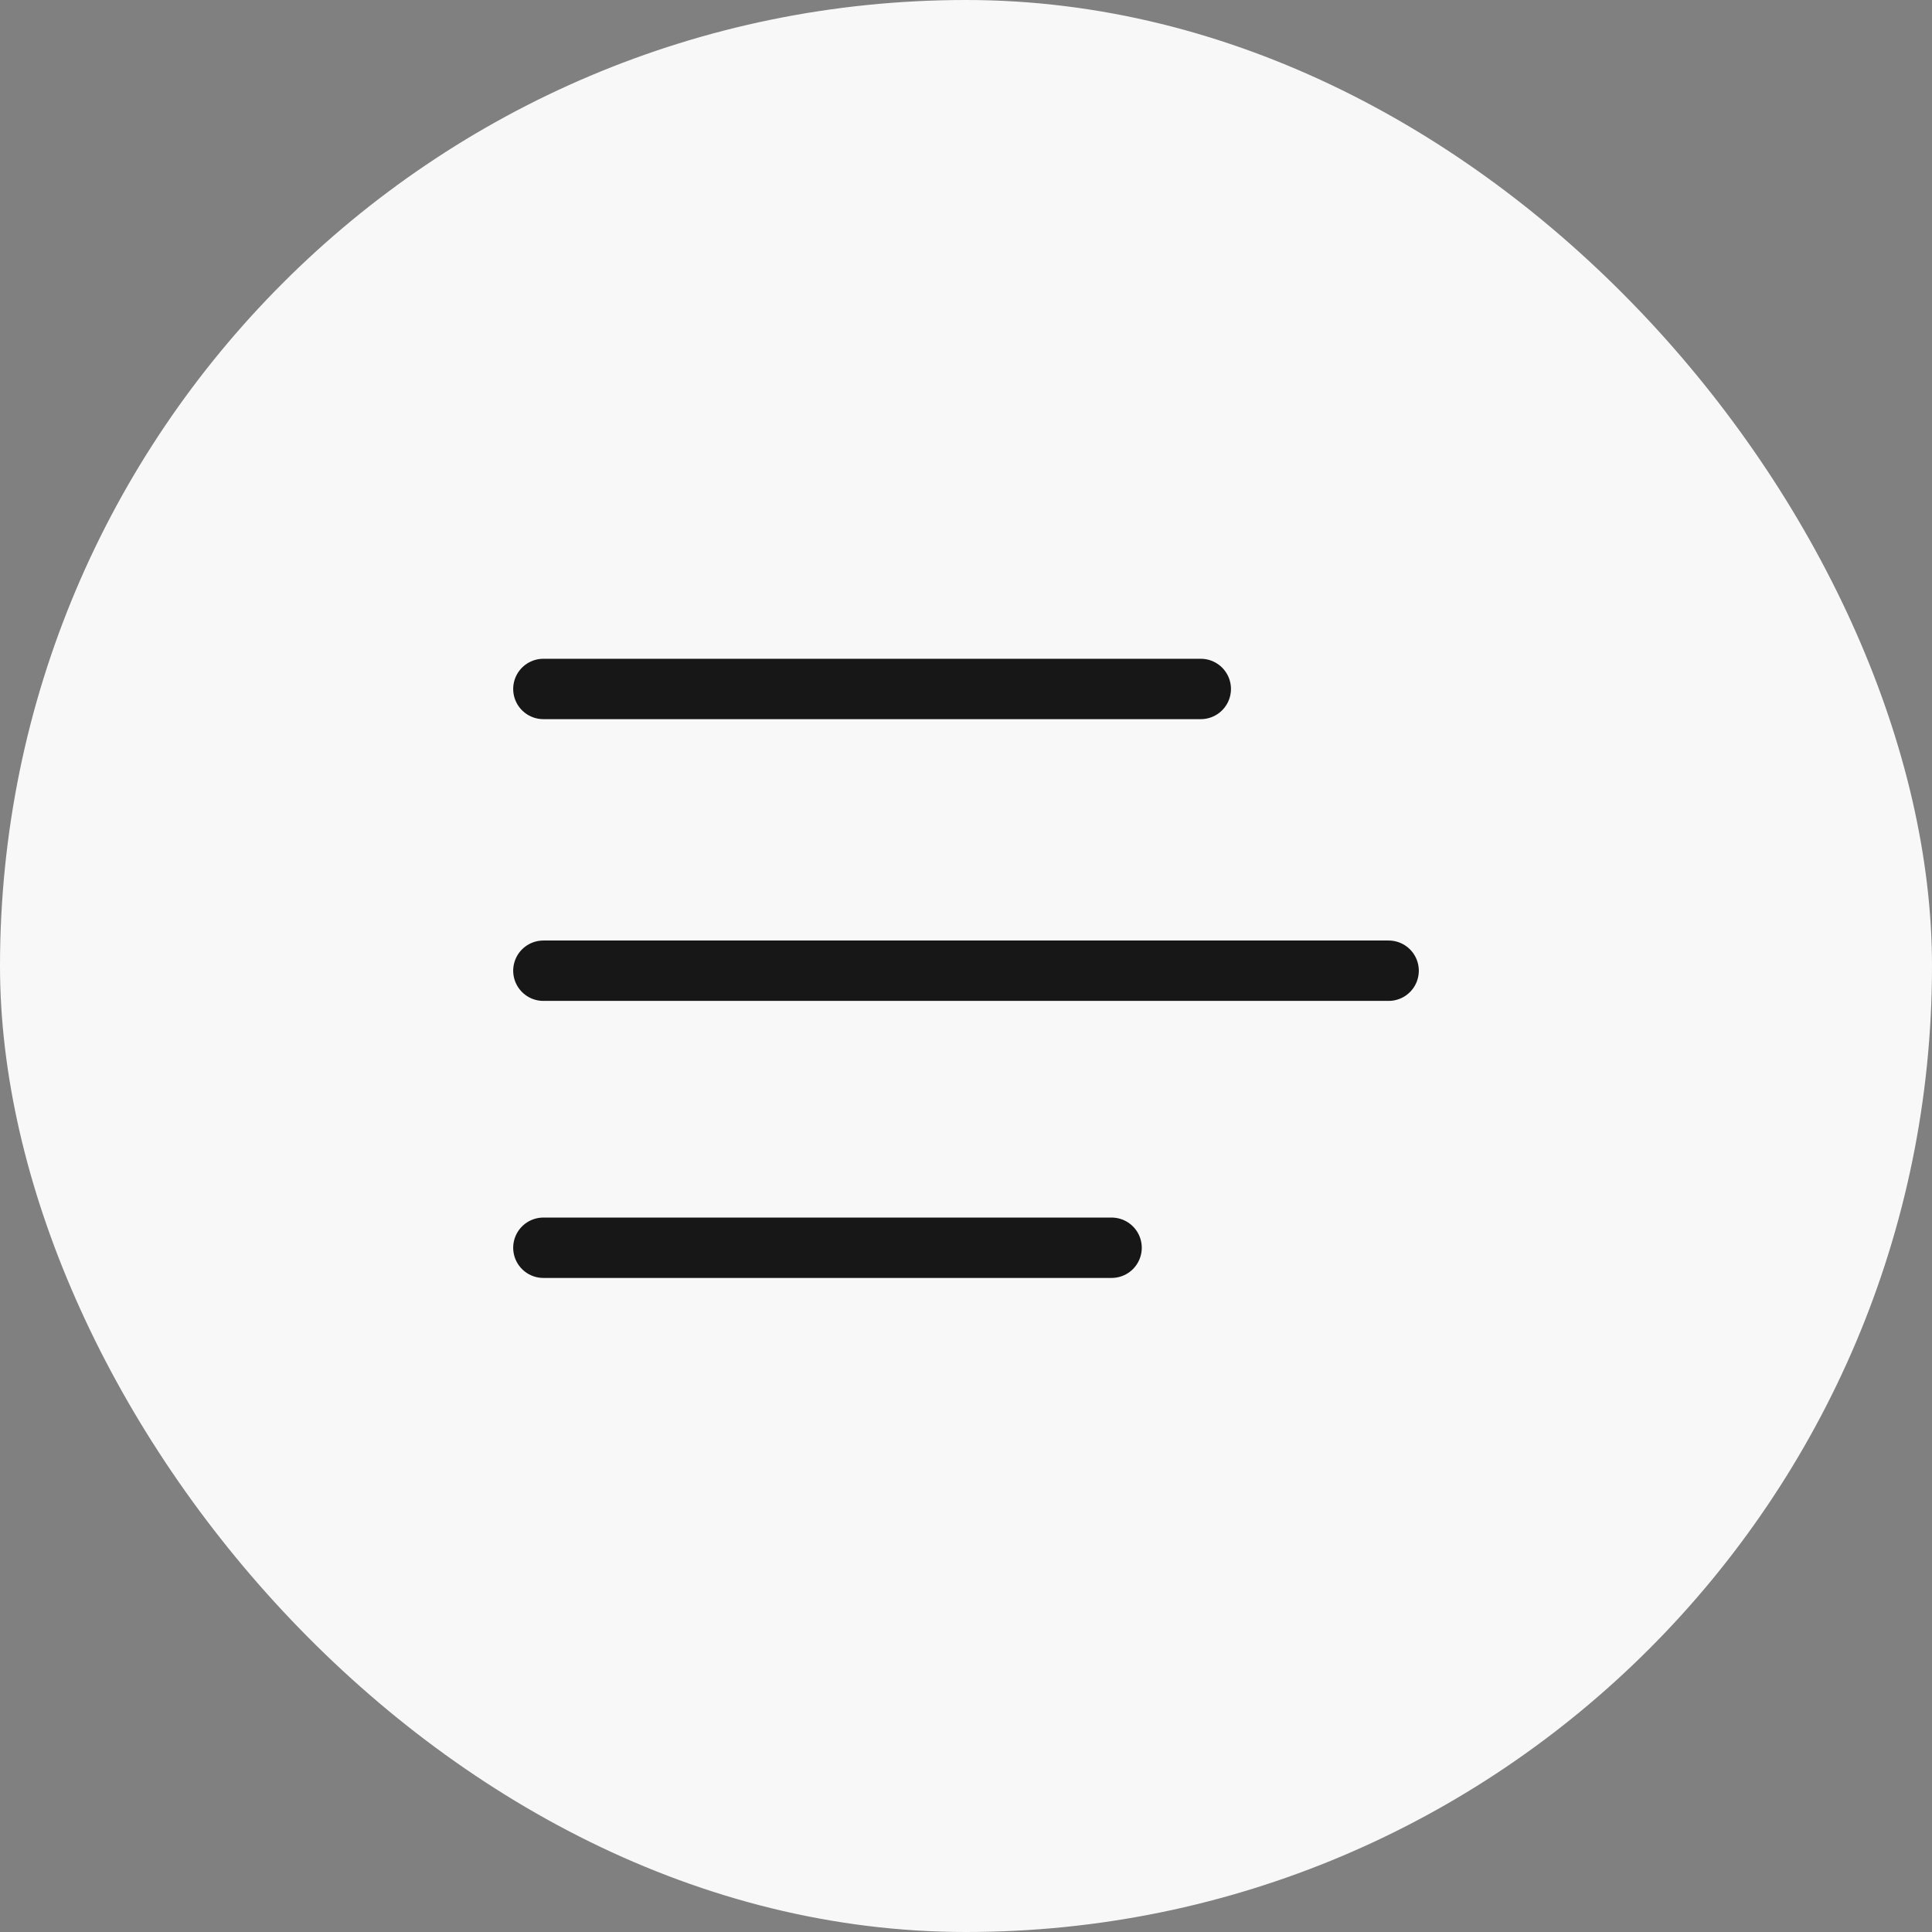
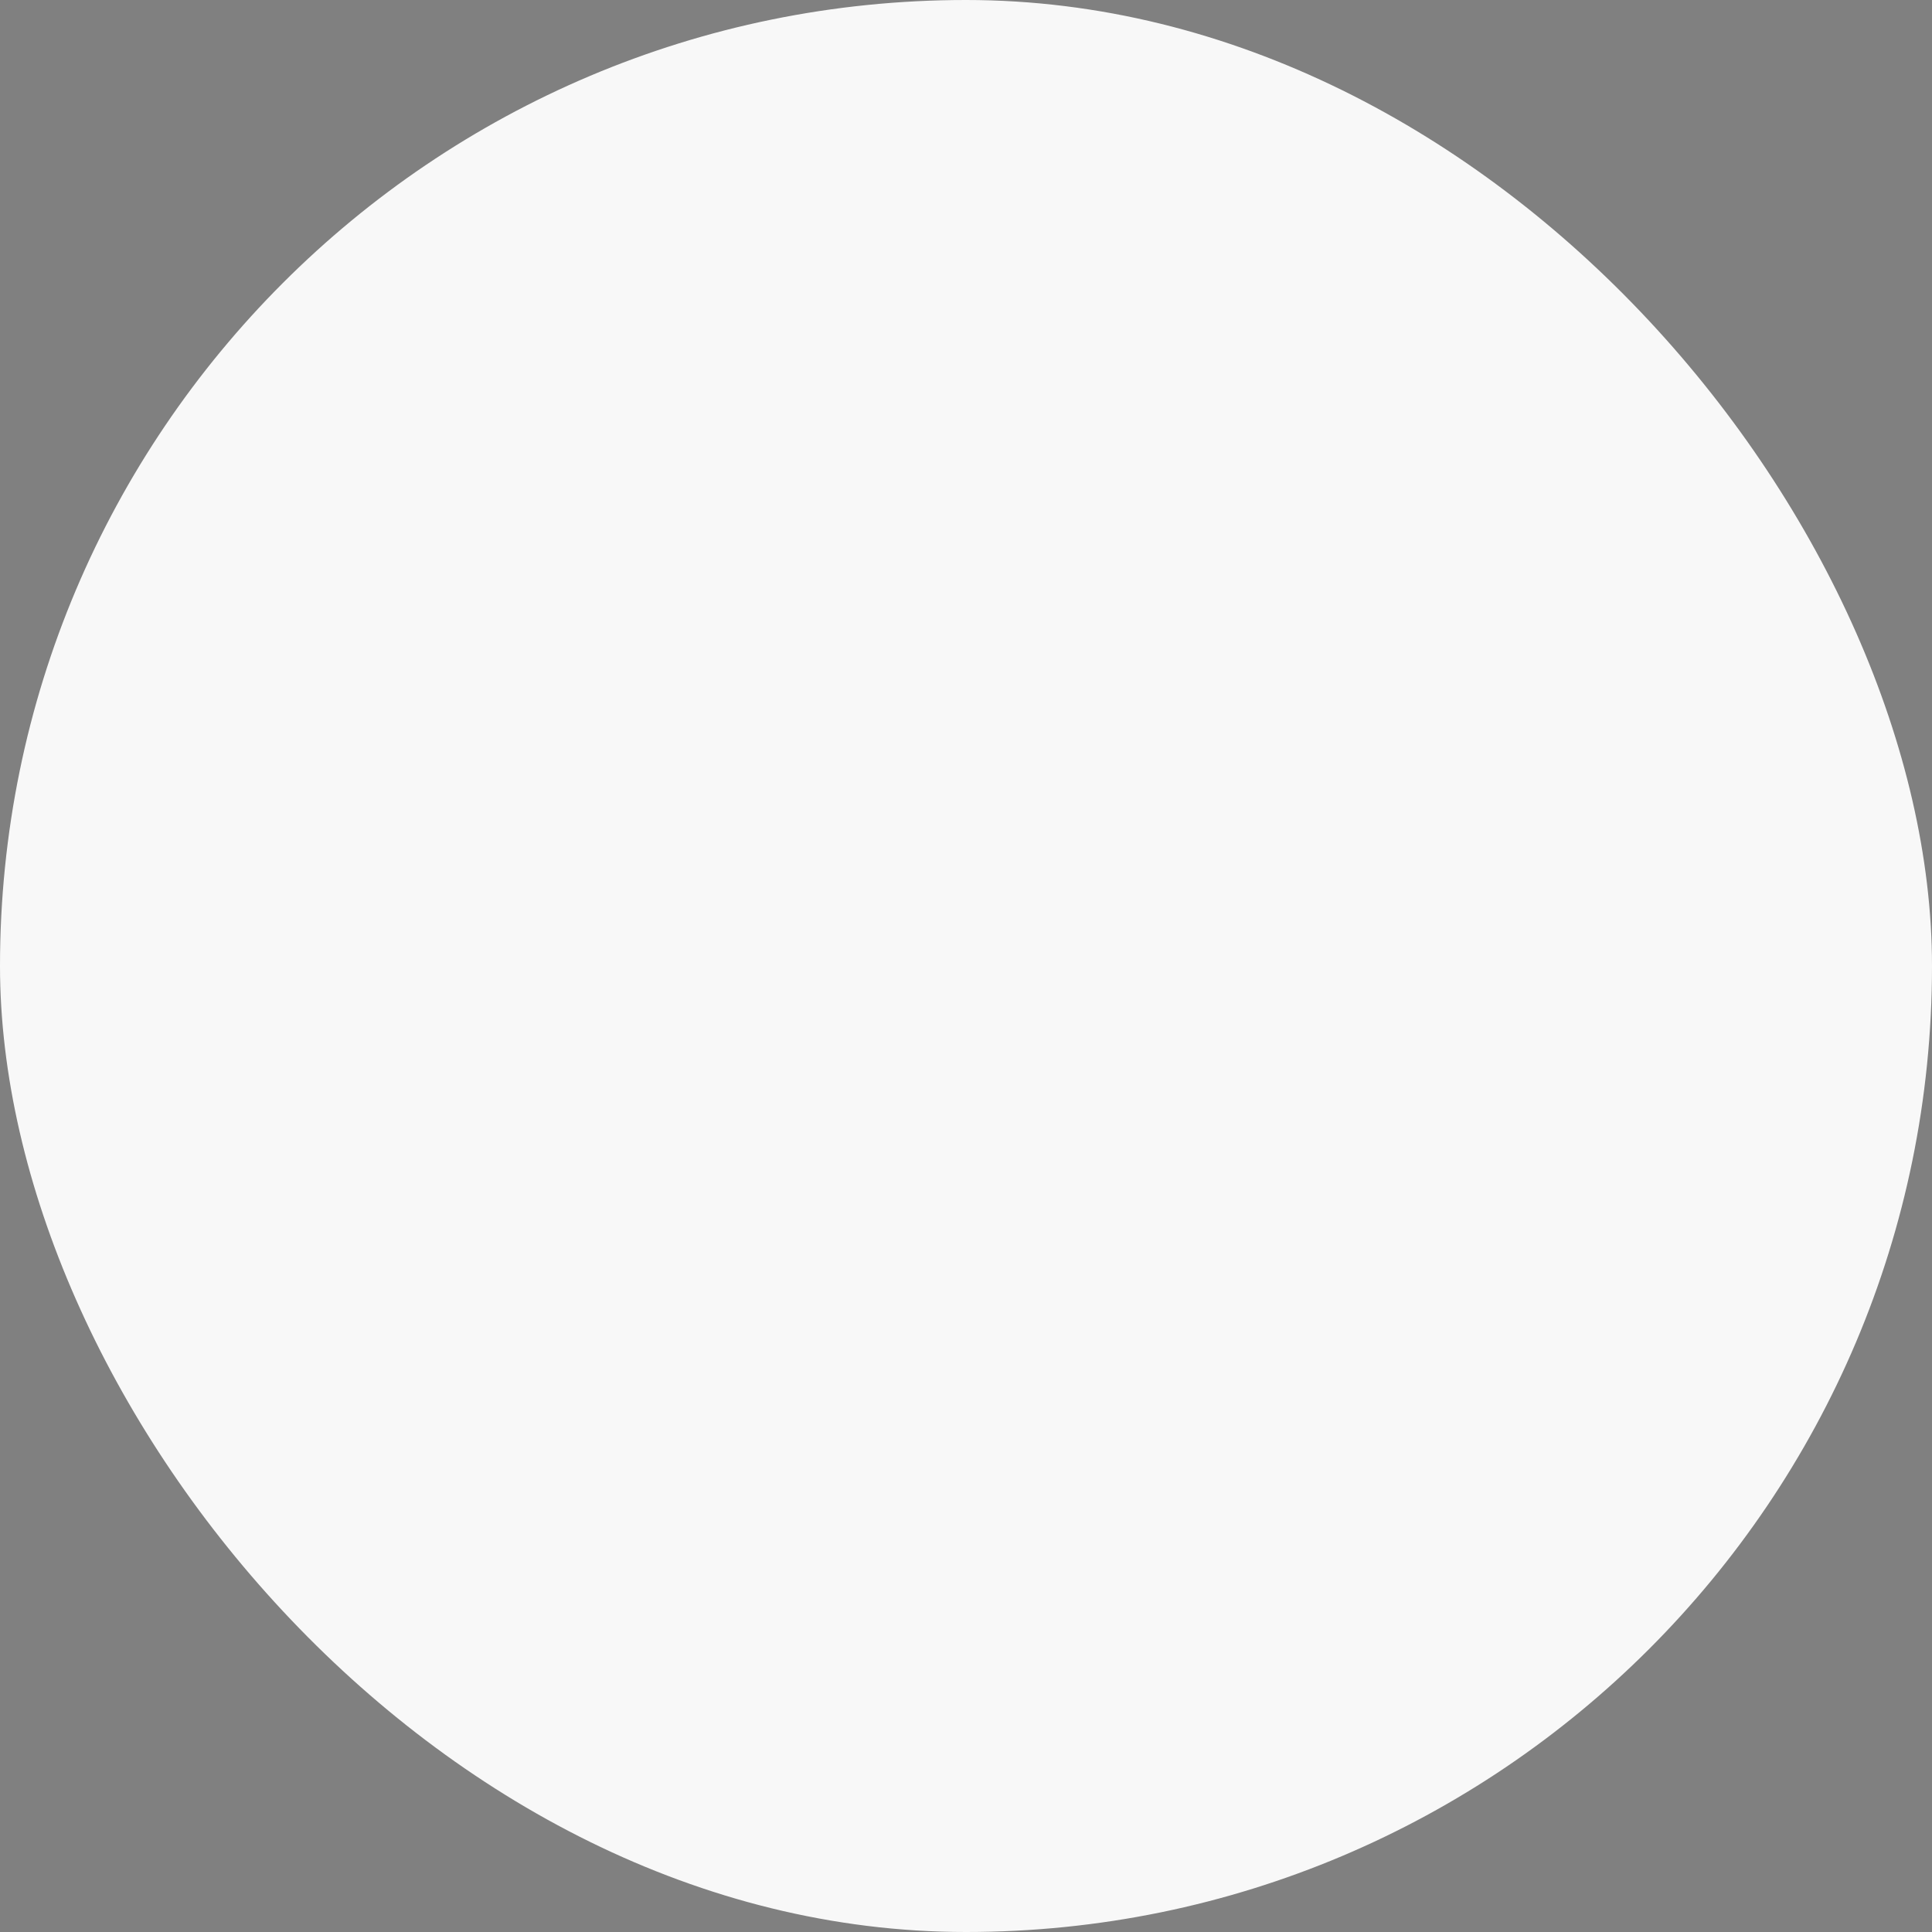
<svg xmlns="http://www.w3.org/2000/svg" width="48" height="48" viewBox="0 0 48 48" fill="none">
  <rect x="0" y="0" width="48" height="48" fill="#808080" stroke="none" />
  <rect width="48" height="48" rx="24" fill="#F8F8F8" />
-   <path d="M29.833 17.117H13.5M34.5 24.117H13.5M27.617 31H13.5" stroke="#171717" stroke-width="1.5" stroke-linecap="round" stroke-linejoin="round" />
</svg>